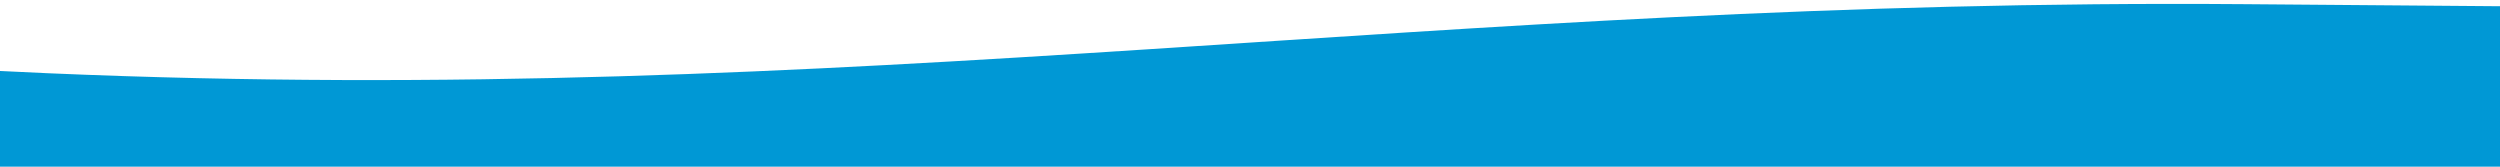
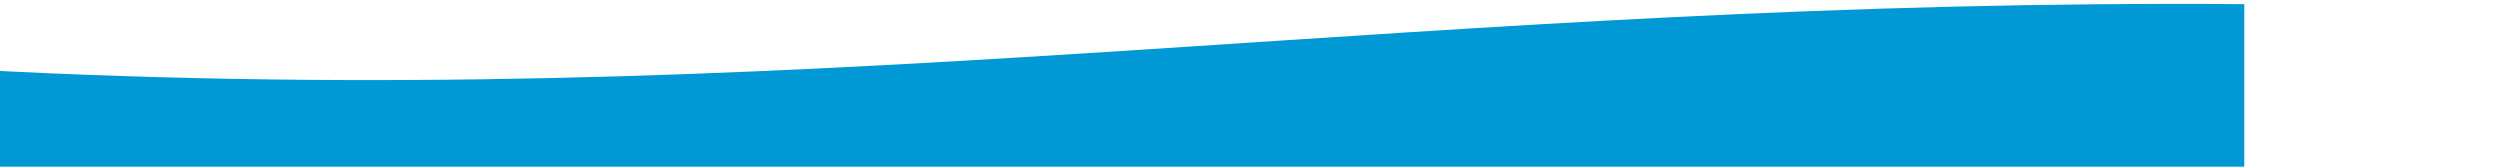
<svg xmlns="http://www.w3.org/2000/svg" width="375" height="25" viewBox="0 0 375 25" fill="none">
-   <path d="M7.189 10.986C129.12 16.228 214.678 -0.334 336.642 0.626C349.906 0.73 362.658 0.826 375 0.935V25H0V10.647C2.401 10.77 4.798 10.884 7.189 10.986Z" fill="#0098D5" />
+   <path d="M7.189 10.986C129.12 16.228 214.678 -0.334 336.642 0.626V25H0V10.647C2.401 10.77 4.798 10.884 7.189 10.986Z" fill="#0098D5" />
</svg>